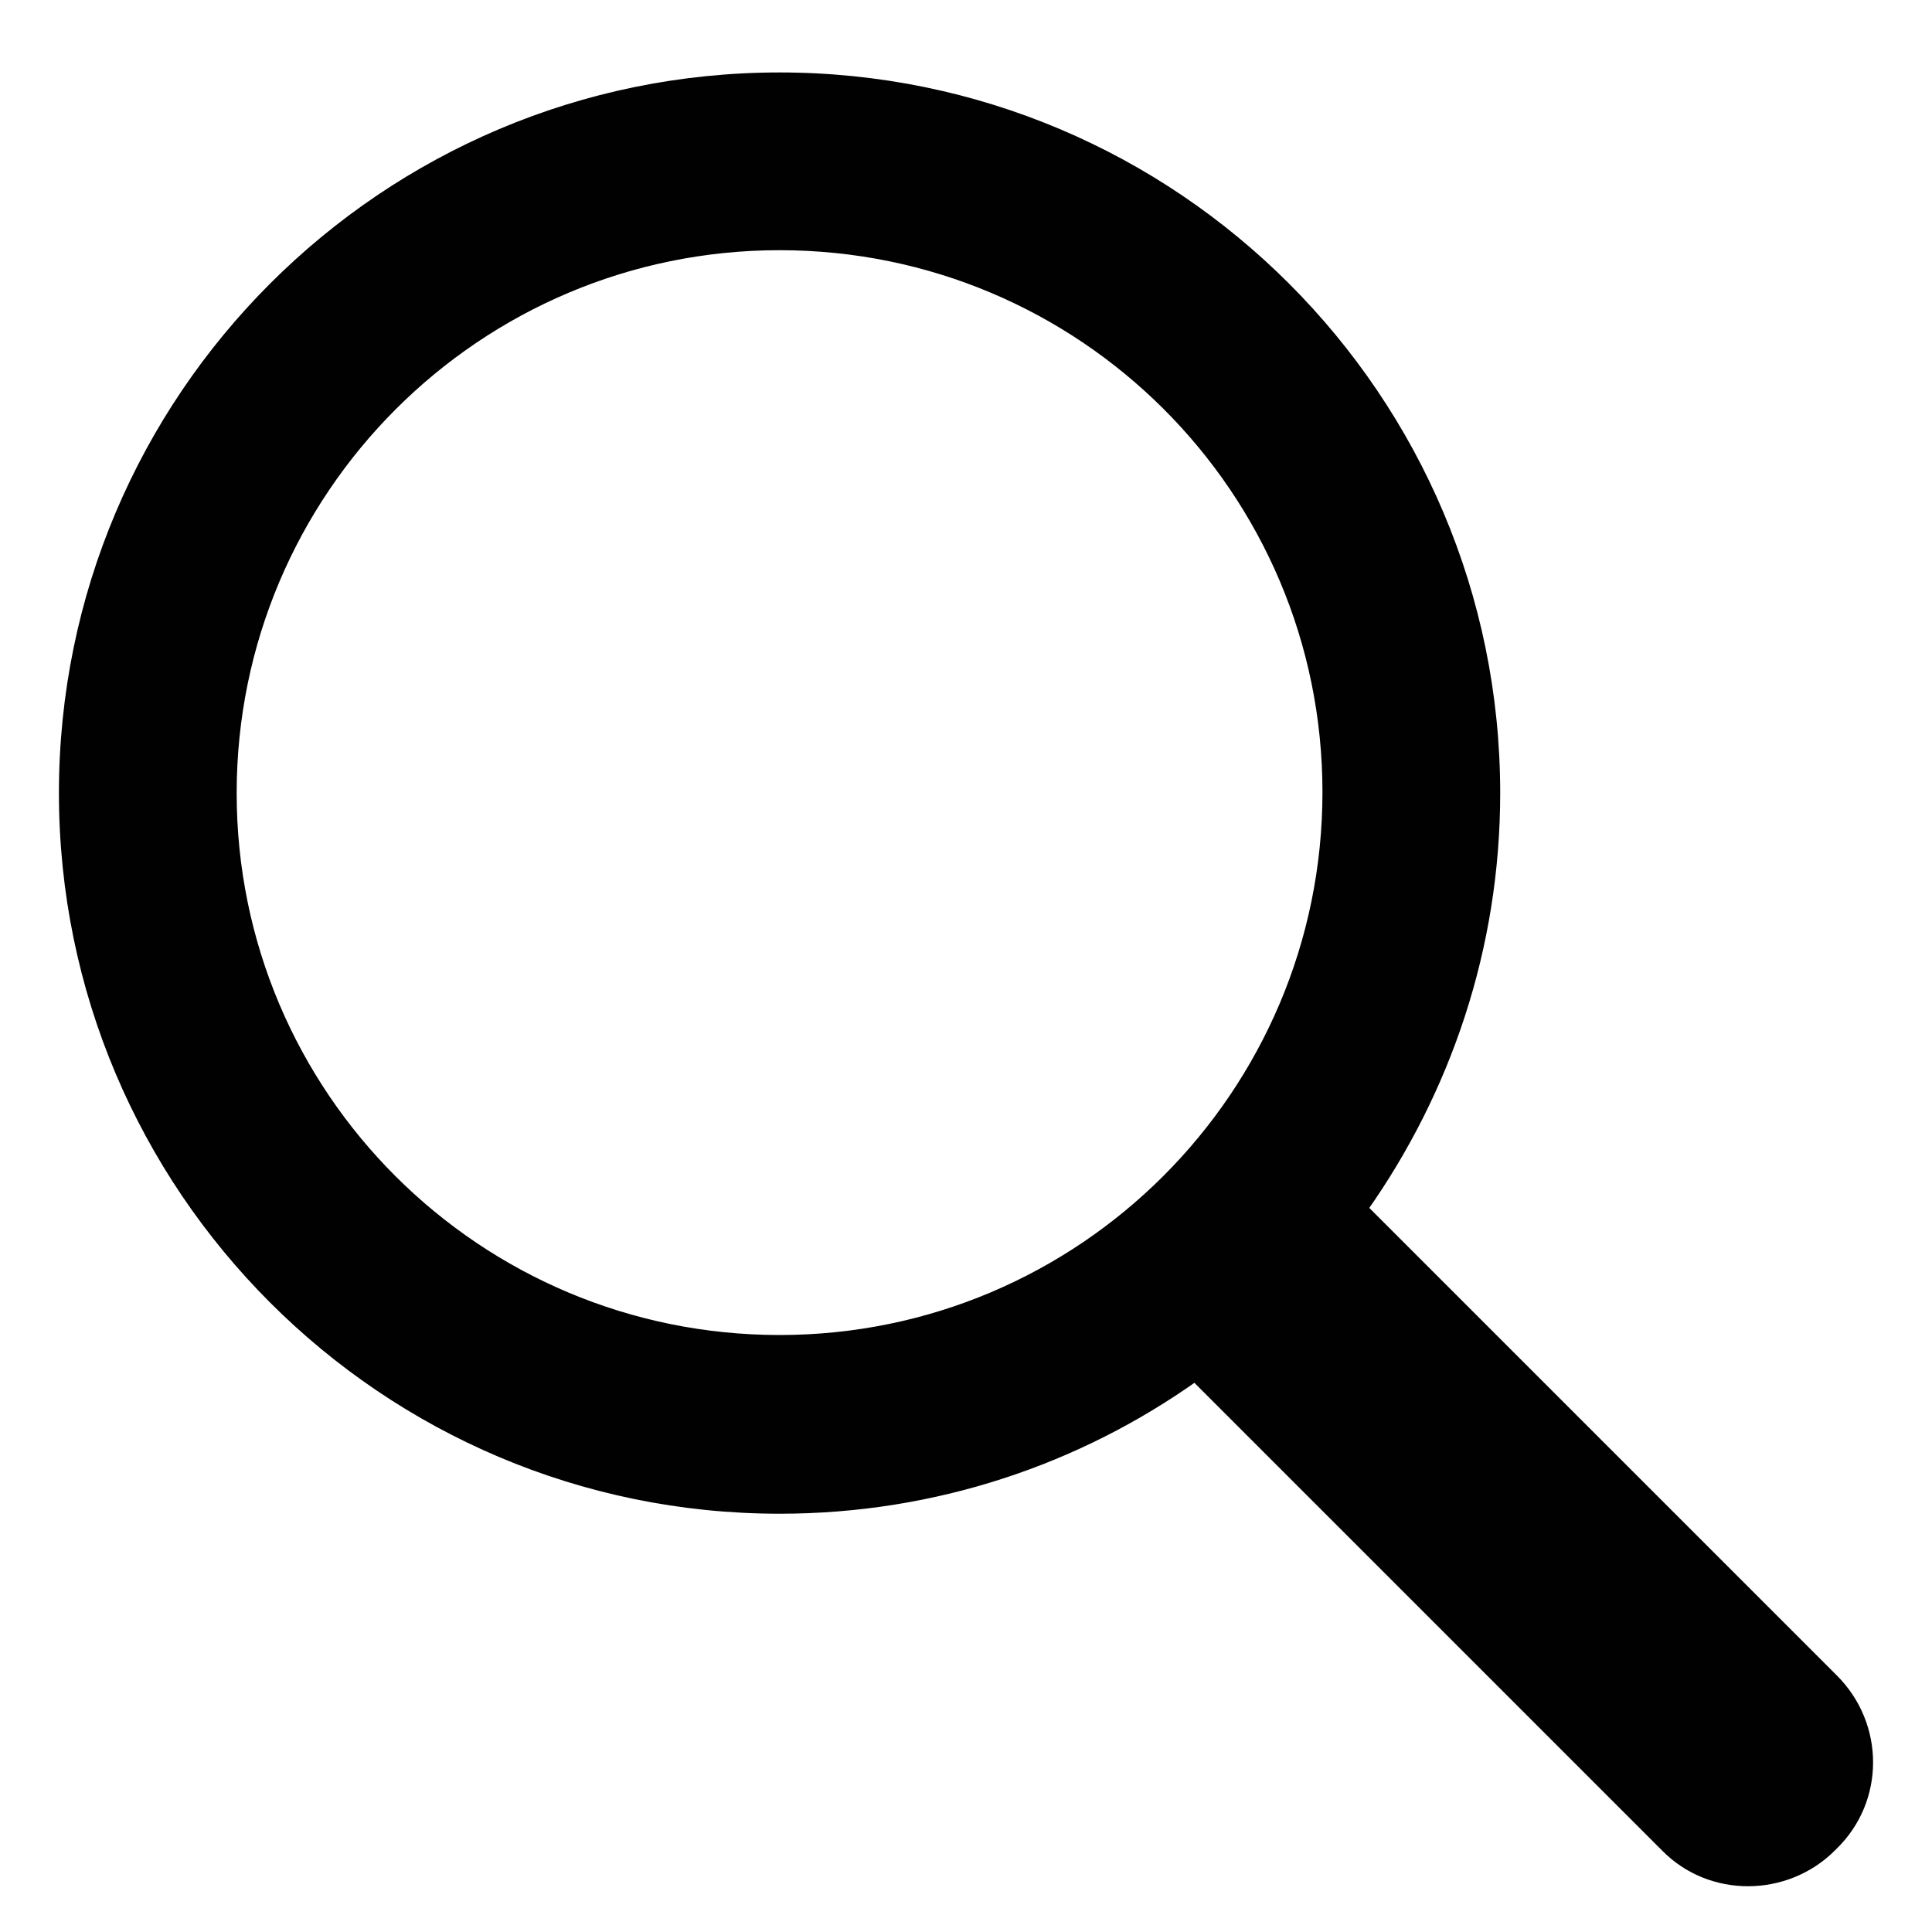
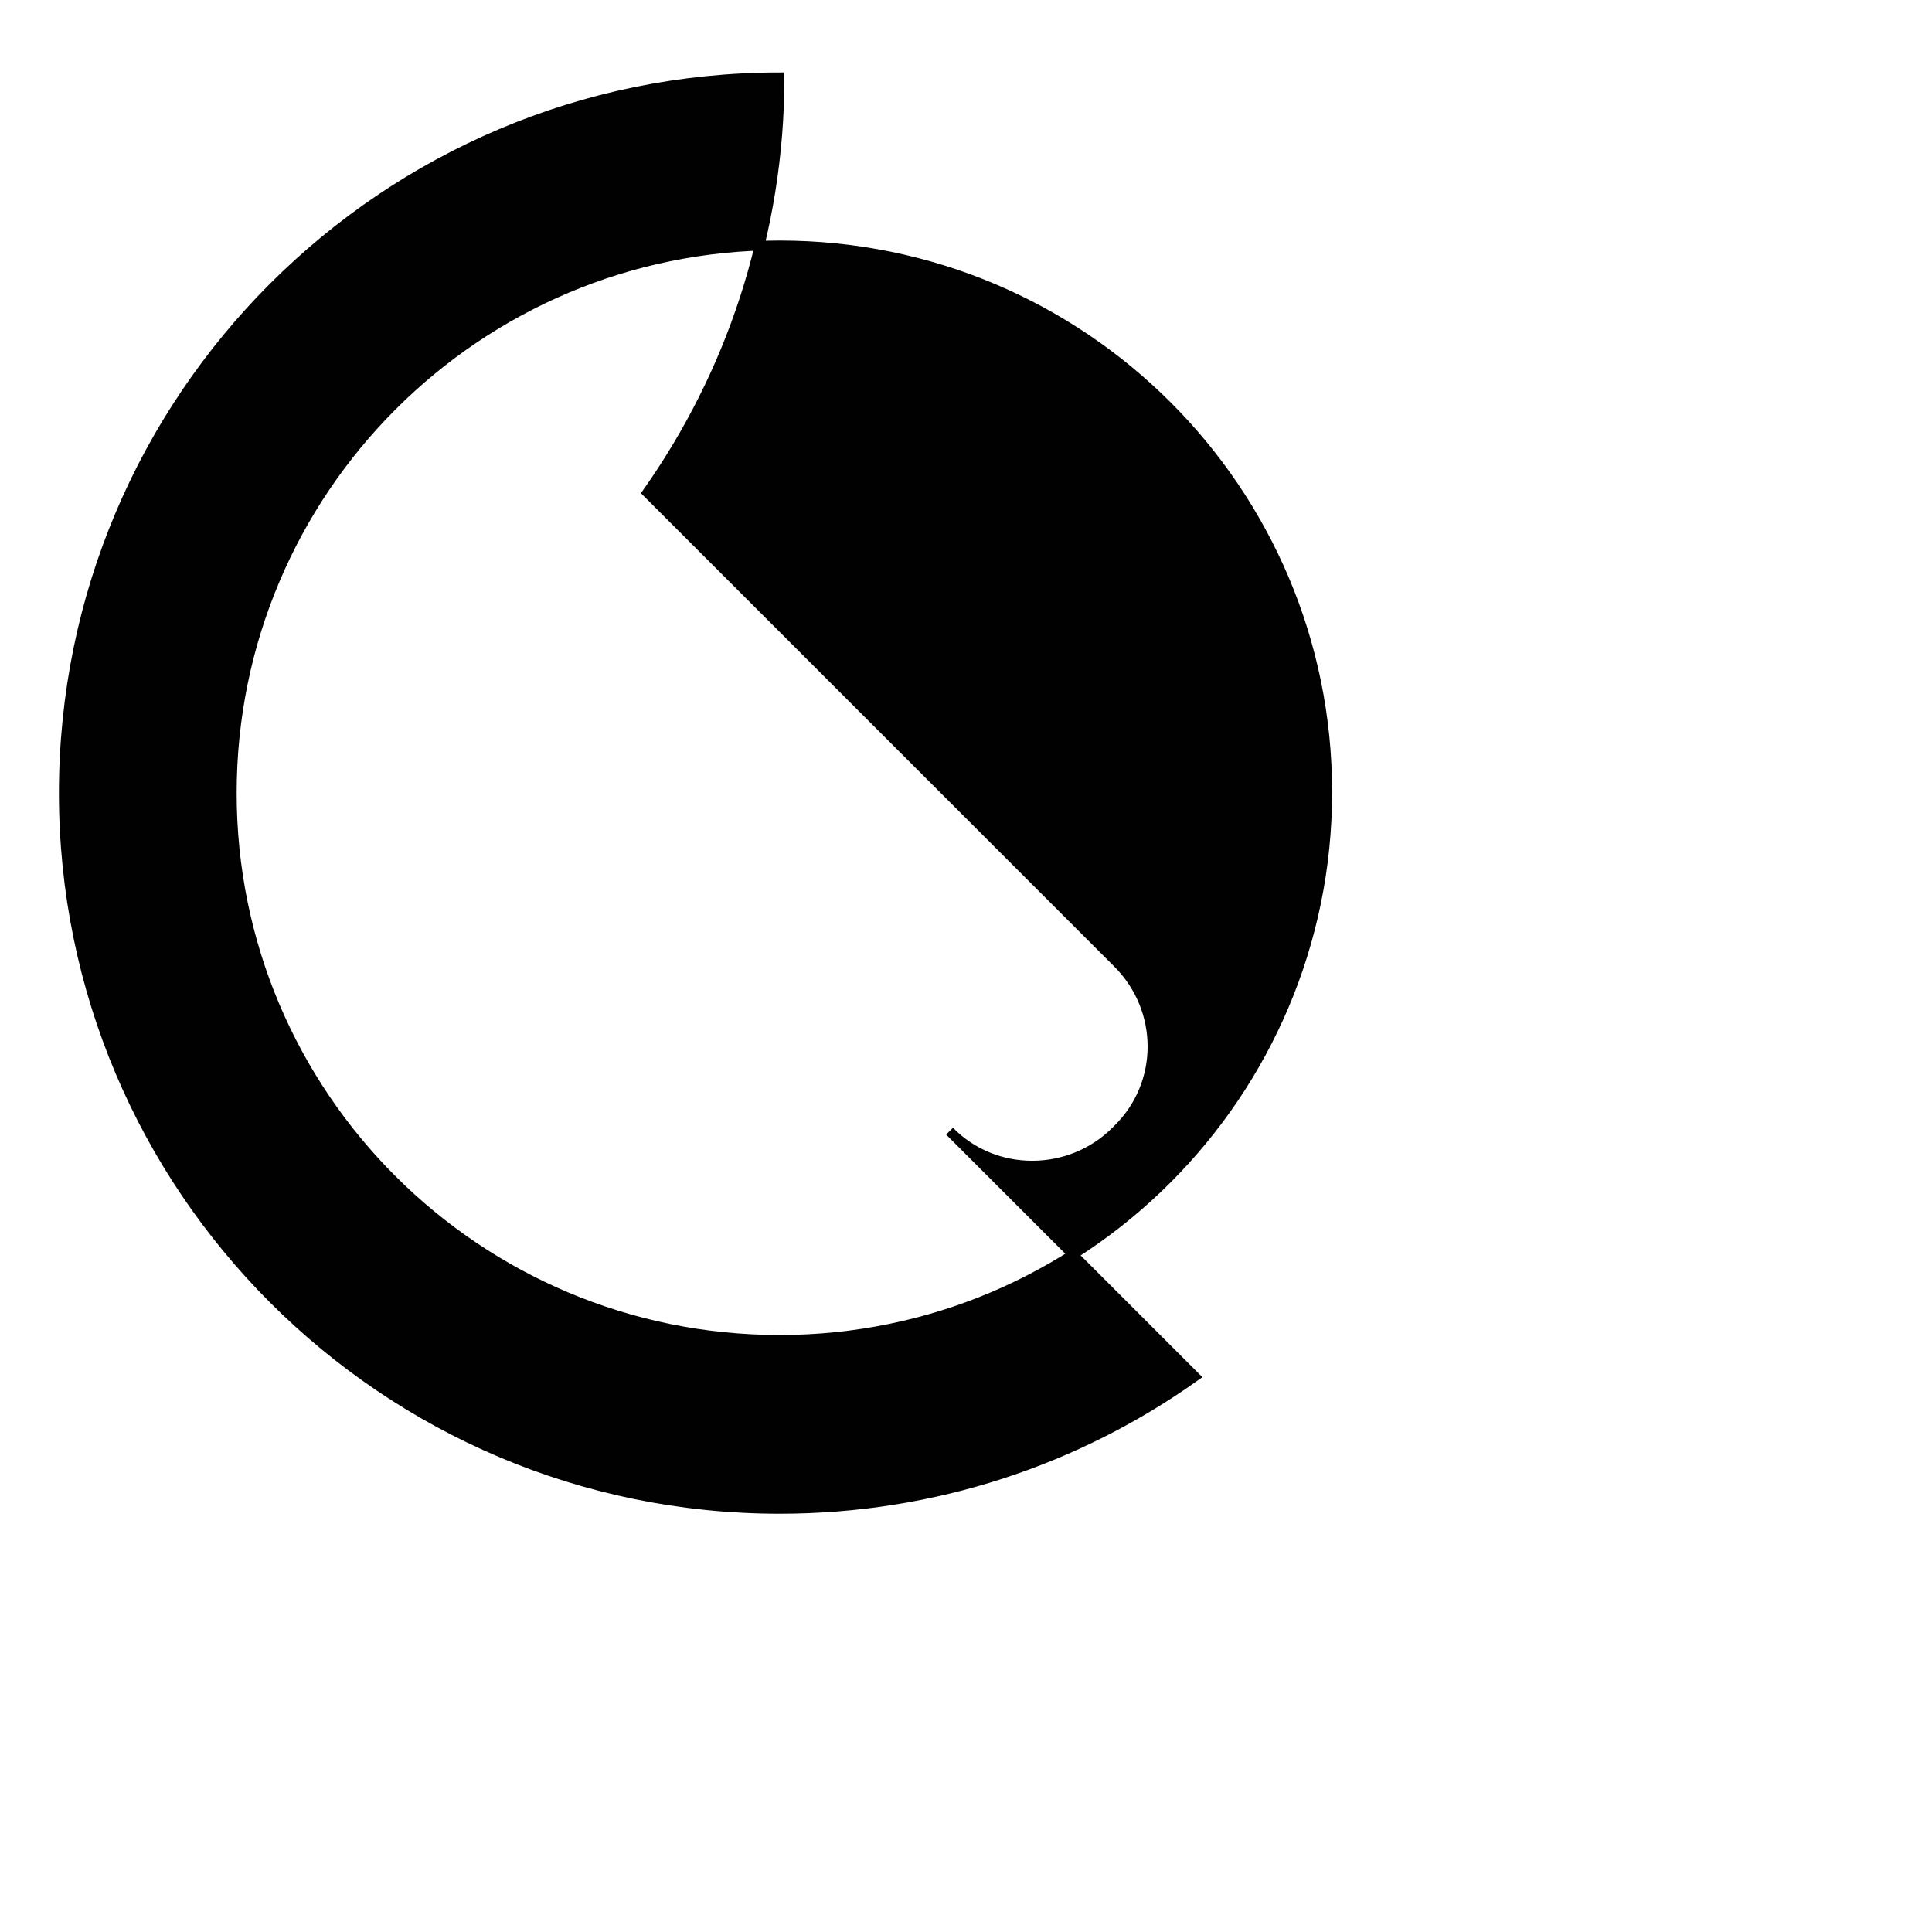
<svg xmlns="http://www.w3.org/2000/svg" version="1.1" id="Layer_1" x="0px" y="0px" viewBox="0 0 200 200" enable-background="new 0 0 200 200" xml:space="preserve">
  <g id="Page-1">
    <g id="icon-111-search">
-       <path id="search" fill="#010101" stroke="#010101" stroke-miterlimit="10" d="M123.7,142.5c-12.1,8.6-26.9,13.7-43,13.7    c-40.9,0-74.1-33.2-74.1-74.1S39.8,8,80.7,8s74.1,33.2,74.1,74.1c0,16-5.1,30.8-13.7,43l48.7,48.7c4.8,4.8,4.8,12.5,0,17.2    l-0.2,0.2c-4.7,4.7-12.5,4.8-17.2,0L123.7,142.5L123.7,142.5z M80.7,138.7c31.3,0,56.7-25.4,56.7-56.7S112,25.4,80.7,25.4    S24,50.8,24,82.1S49.4,138.7,80.7,138.7L80.7,138.7z" />
+       <path id="search" fill="#010101" stroke="#010101" stroke-miterlimit="10" d="M123.7,142.5c-12.1,8.6-26.9,13.7-43,13.7    c-40.9,0-74.1-33.2-74.1-74.1S39.8,8,80.7,8c0,16-5.1,30.8-13.7,43l48.7,48.7c4.8,4.8,4.8,12.5,0,17.2    l-0.2,0.2c-4.7,4.7-12.5,4.8-17.2,0L123.7,142.5L123.7,142.5z M80.7,138.7c31.3,0,56.7-25.4,56.7-56.7S112,25.4,80.7,25.4    S24,50.8,24,82.1S49.4,138.7,80.7,138.7L80.7,138.7z" />
    </g>
  </g>
</svg>